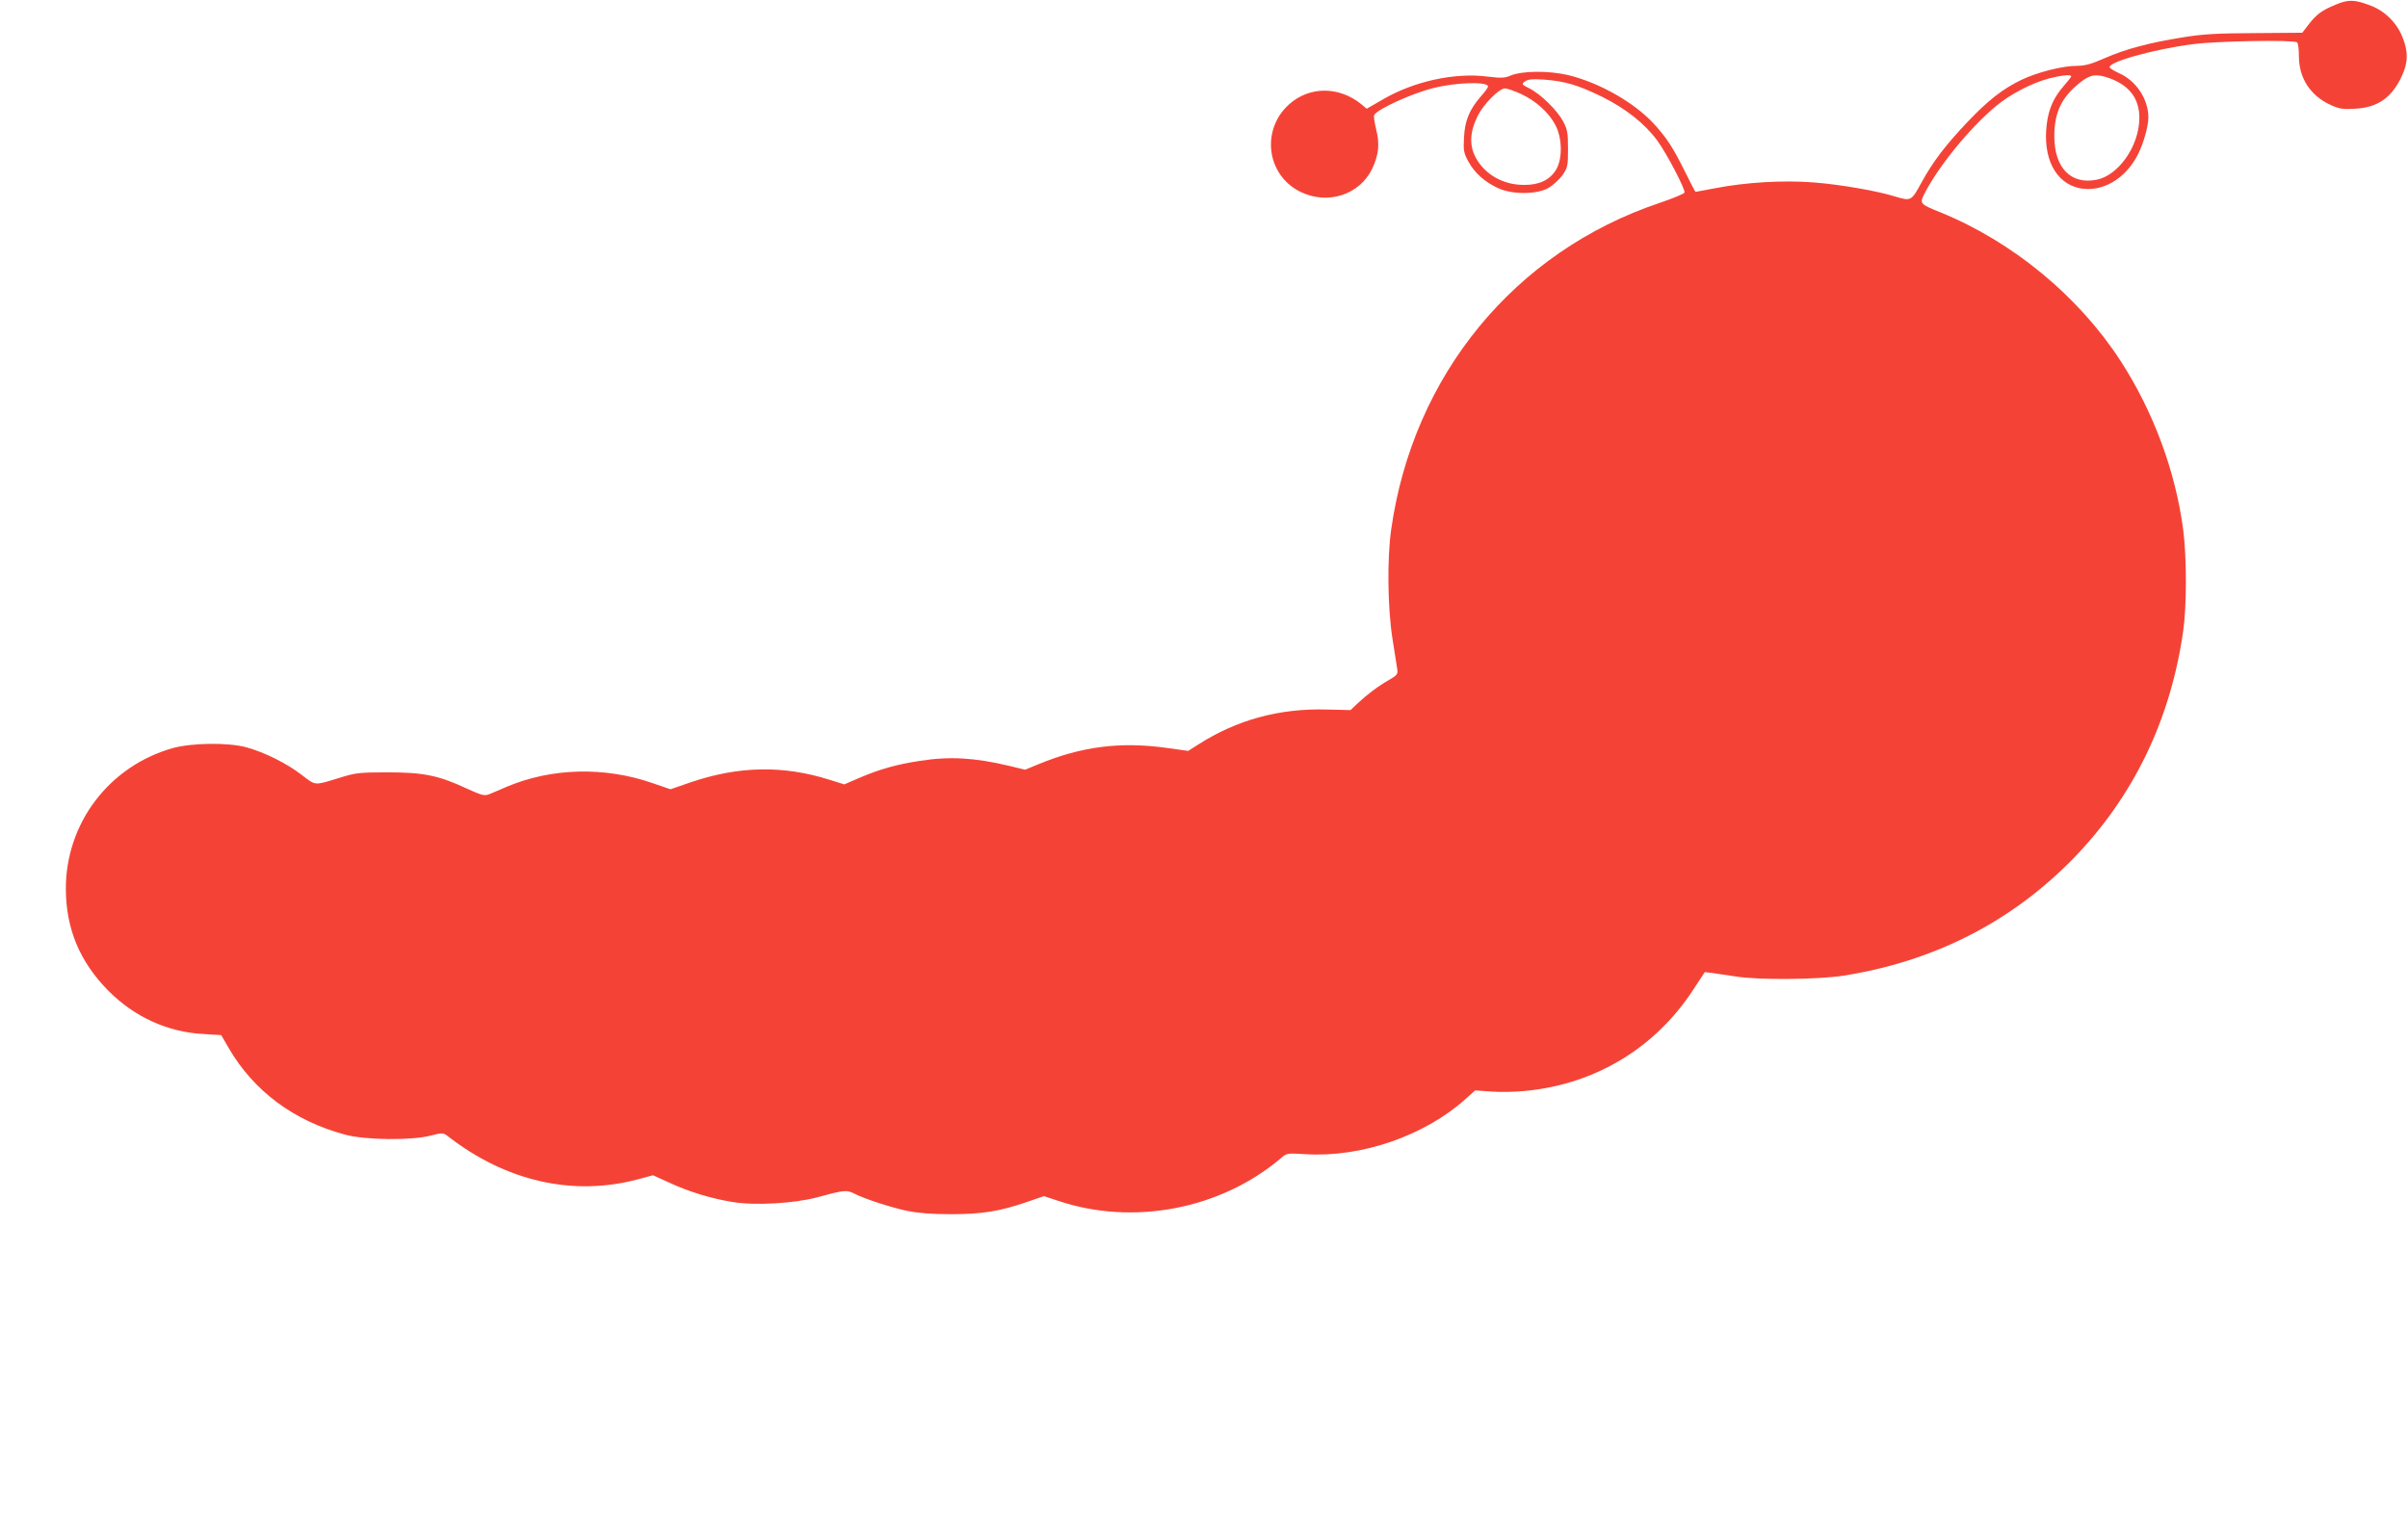
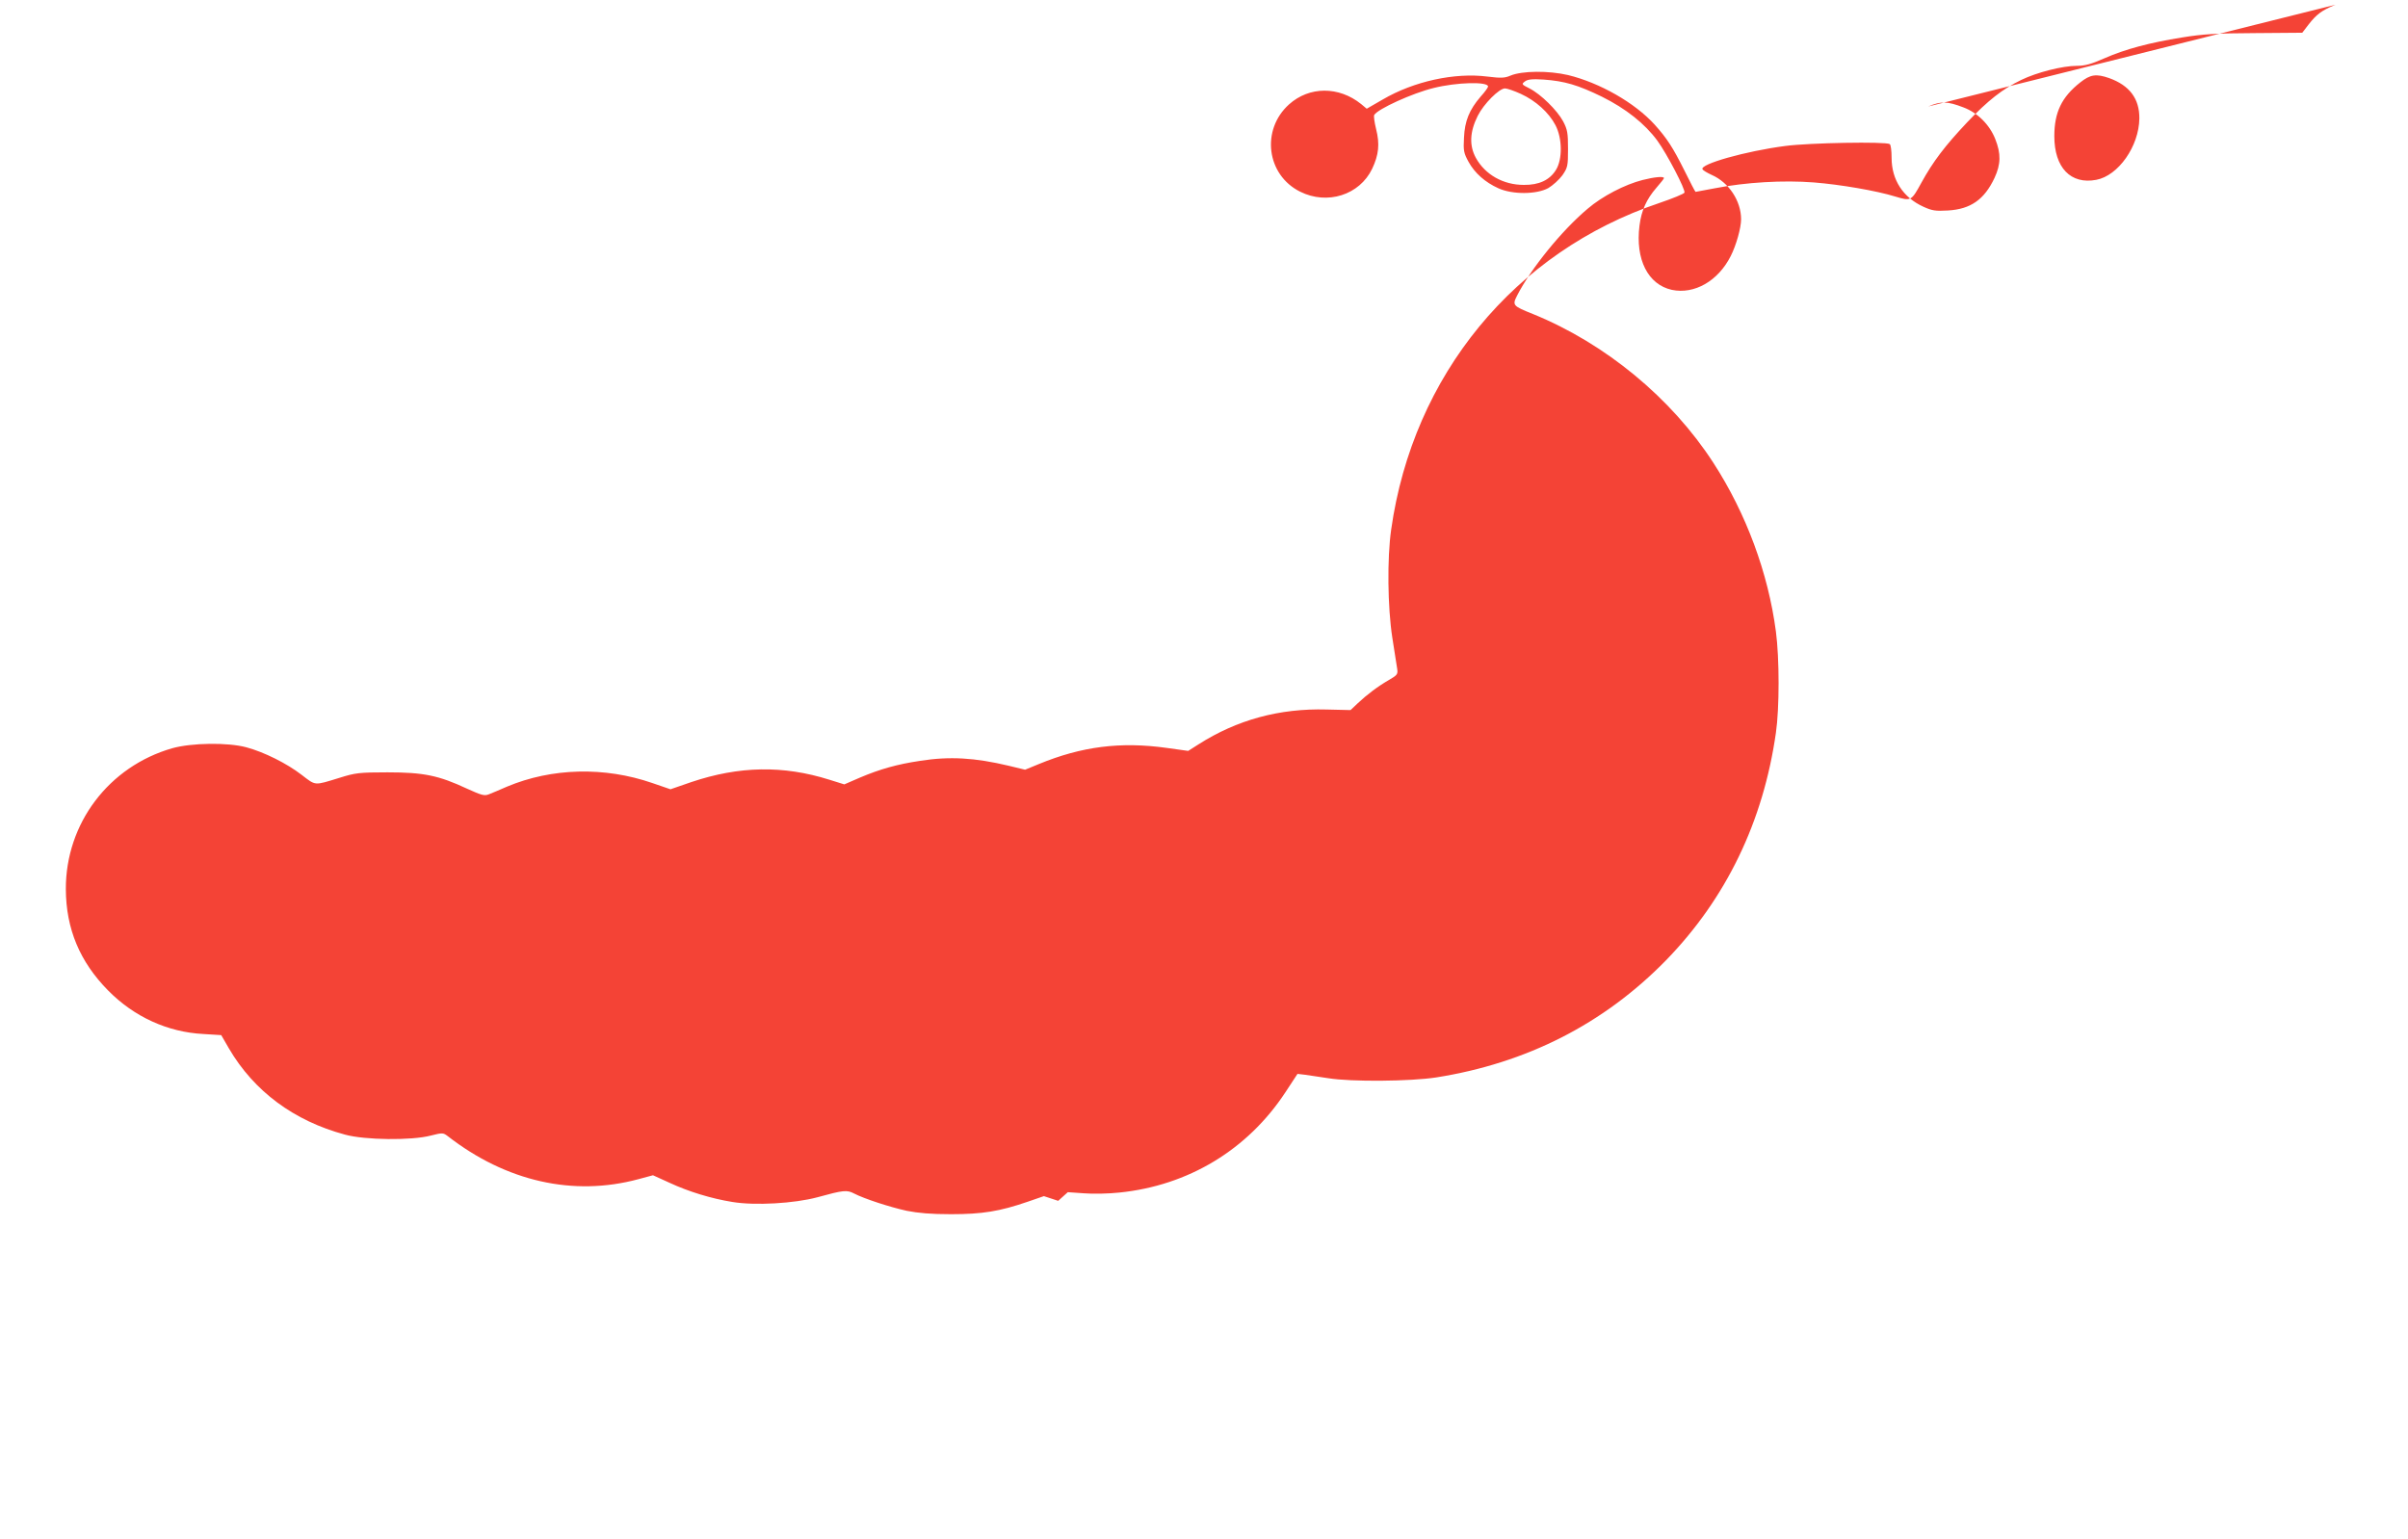
<svg xmlns="http://www.w3.org/2000/svg" version="1.0" width="1280pt" height="818pt" viewBox="0 0 1280 818" preserveAspectRatio="xMidYMid meet">
  <g transform="translate(0,818) scale(0.1,-0.1)" fill="#f44336" stroke="none">
-     <path d="M12415 8155 c-75 -31 -101 -51 -144 -106 l-33 -43 -252 -2 c-205 -1 -276 -5 -386 -23 -175 -28 -302 -62 -414 -111 -70 -31 -104 -40 -146 -40 -76 0 -211 -34 -296 -75 -99 -48 -176 -108 -288 -226 -117 -124 -181 -208 -243 -321 -53 -97 -55 -98 -138 -73 -100 31 -293 64 -432 75 -164 13 -364 1 -528 -31 -55 -10 -101 -19 -102 -19 -2 0 -28 50 -58 111 -63 126 -93 172 -159 246 -105 116 -292 223 -461 264 -103 24 -244 23 -306 -3 -30 -13 -50 -14 -123 -5 -174 22 -390 -25 -556 -122 l-85 -49 -30 25 c-118 95 -275 95 -383 -2 -150 -135 -120 -375 59 -464 144 -72 316 -18 383 122 35 74 41 131 21 210 -9 37 -14 71 -10 76 19 32 204 116 315 143 123 31 290 35 290 8 0 -5 -17 -29 -39 -53 -61 -71 -85 -130 -89 -219 -4 -69 -1 -82 24 -128 33 -60 88 -109 159 -141 75 -34 203 -33 265 1 24 14 58 45 75 68 28 41 30 49 30 140 0 85 -3 103 -26 147 -32 59 -118 144 -179 175 -42 21 -43 23 -24 37 14 11 38 14 99 10 112 -8 183 -29 310 -91 127 -63 228 -143 295 -234 51 -70 150 -260 144 -276 -2 -6 -62 -31 -133 -55 -770 -259 -1310 -916 -1426 -1736 -22 -153 -19 -413 6 -575 12 -74 23 -149 26 -166 4 -28 1 -33 -44 -59 -59 -34 -116 -77 -166 -124 l-38 -36 -127 3 c-252 7 -477 -55 -681 -185 l-55 -35 -115 16 c-244 34 -451 8 -679 -86 l-73 -30 -87 21 c-181 43 -314 51 -472 26 -121 -18 -213 -44 -319 -89 l-83 -36 -80 25 c-245 77 -479 73 -734 -13 l-110 -38 -96 33 c-254 88 -535 81 -773 -19 -38 -17 -82 -35 -97 -41 -23 -9 -38 -5 -115 30 -152 71 -232 87 -423 87 -152 0 -172 -3 -255 -29 -137 -42 -125 -43 -202 16 -79 61 -200 121 -293 146 -100 27 -292 24 -395 -5 -337 -97 -566 -400 -565 -749 1 -211 74 -386 225 -539 138 -140 316 -221 505 -231 l96 -6 41 -71 c133 -227 345 -385 617 -458 105 -29 354 -32 456 -5 63 16 66 15 90 -3 310 -241 667 -322 1013 -229 l78 21 88 -40 c101 -47 222 -84 334 -102 121 -20 329 -8 452 25 138 38 157 40 195 20 54 -28 189 -72 280 -92 61 -12 128 -18 235 -18 166 0 259 15 407 66 l87 30 76 -25 c398 -134 863 -45 1183 226 32 28 33 28 135 22 294 -18 630 98 847 293 l51 46 87 -6 c47 -4 132 -2 187 4 366 37 681 227 882 532 l65 99 42 -5 c22 -3 77 -11 121 -18 122 -20 437 -17 574 4 481 76 892 285 1222 623 320 329 517 738 584 1209 19 131 19 395 0 539 -41 311 -158 627 -332 896 -224 346 -575 635 -958 791 -110 44 -112 47 -85 100 72 141 236 344 374 460 78 67 198 129 292 153 63 16 114 21 114 10 0 -3 -18 -26 -40 -51 -53 -61 -80 -121 -90 -201 -23 -180 45 -314 172 -342 120 -25 246 47 313 180 29 57 55 150 55 195 0 98 -65 196 -156 236 -24 11 -46 24 -49 30 -17 27 231 97 440 124 128 17 533 24 555 10 6 -3 10 -36 10 -73 0 -117 61 -211 169 -260 46 -21 64 -24 131 -20 120 7 193 58 247 173 34 73 35 129 4 207 -30 76 -94 140 -169 168 -86 33 -119 34 -187 5z m-1204 -390 c109 -39 162 -110 161 -215 -2 -148 -112 -304 -229 -326 -136 -26 -223 65 -223 232 0 127 39 208 138 286 53 42 84 47 153 23z m-3127 -84 c79 -36 149 -99 184 -166 37 -70 38 -182 3 -238 -33 -54 -90 -81 -171 -80 -110 0 -206 55 -255 144 -36 66 -32 139 10 223 32 64 114 146 145 146 11 0 49 -13 84 -29z" />
+     <path d="M12415 8155 c-75 -31 -101 -51 -144 -106 l-33 -43 -252 -2 c-205 -1 -276 -5 -386 -23 -175 -28 -302 -62 -414 -111 -70 -31 -104 -40 -146 -40 -76 0 -211 -34 -296 -75 -99 -48 -176 -108 -288 -226 -117 -124 -181 -208 -243 -321 -53 -97 -55 -98 -138 -73 -100 31 -293 64 -432 75 -164 13 -364 1 -528 -31 -55 -10 -101 -19 -102 -19 -2 0 -28 50 -58 111 -63 126 -93 172 -159 246 -105 116 -292 223 -461 264 -103 24 -244 23 -306 -3 -30 -13 -50 -14 -123 -5 -174 22 -390 -25 -556 -122 l-85 -49 -30 25 c-118 95 -275 95 -383 -2 -150 -135 -120 -375 59 -464 144 -72 316 -18 383 122 35 74 41 131 21 210 -9 37 -14 71 -10 76 19 32 204 116 315 143 123 31 290 35 290 8 0 -5 -17 -29 -39 -53 -61 -71 -85 -130 -89 -219 -4 -69 -1 -82 24 -128 33 -60 88 -109 159 -141 75 -34 203 -33 265 1 24 14 58 45 75 68 28 41 30 49 30 140 0 85 -3 103 -26 147 -32 59 -118 144 -179 175 -42 21 -43 23 -24 37 14 11 38 14 99 10 112 -8 183 -29 310 -91 127 -63 228 -143 295 -234 51 -70 150 -260 144 -276 -2 -6 -62 -31 -133 -55 -770 -259 -1310 -916 -1426 -1736 -22 -153 -19 -413 6 -575 12 -74 23 -149 26 -166 4 -28 1 -33 -44 -59 -59 -34 -116 -77 -166 -124 l-38 -36 -127 3 c-252 7 -477 -55 -681 -185 l-55 -35 -115 16 c-244 34 -451 8 -679 -86 l-73 -30 -87 21 c-181 43 -314 51 -472 26 -121 -18 -213 -44 -319 -89 l-83 -36 -80 25 c-245 77 -479 73 -734 -13 l-110 -38 -96 33 c-254 88 -535 81 -773 -19 -38 -17 -82 -35 -97 -41 -23 -9 -38 -5 -115 30 -152 71 -232 87 -423 87 -152 0 -172 -3 -255 -29 -137 -42 -125 -43 -202 16 -79 61 -200 121 -293 146 -100 27 -292 24 -395 -5 -337 -97 -566 -400 -565 -749 1 -211 74 -386 225 -539 138 -140 316 -221 505 -231 l96 -6 41 -71 c133 -227 345 -385 617 -458 105 -29 354 -32 456 -5 63 16 66 15 90 -3 310 -241 667 -322 1013 -229 l78 21 88 -40 c101 -47 222 -84 334 -102 121 -20 329 -8 452 25 138 38 157 40 195 20 54 -28 189 -72 280 -92 61 -12 128 -18 235 -18 166 0 259 15 407 66 l87 30 76 -25 l51 46 87 -6 c47 -4 132 -2 187 4 366 37 681 227 882 532 l65 99 42 -5 c22 -3 77 -11 121 -18 122 -20 437 -17 574 4 481 76 892 285 1222 623 320 329 517 738 584 1209 19 131 19 395 0 539 -41 311 -158 627 -332 896 -224 346 -575 635 -958 791 -110 44 -112 47 -85 100 72 141 236 344 374 460 78 67 198 129 292 153 63 16 114 21 114 10 0 -3 -18 -26 -40 -51 -53 -61 -80 -121 -90 -201 -23 -180 45 -314 172 -342 120 -25 246 47 313 180 29 57 55 150 55 195 0 98 -65 196 -156 236 -24 11 -46 24 -49 30 -17 27 231 97 440 124 128 17 533 24 555 10 6 -3 10 -36 10 -73 0 -117 61 -211 169 -260 46 -21 64 -24 131 -20 120 7 193 58 247 173 34 73 35 129 4 207 -30 76 -94 140 -169 168 -86 33 -119 34 -187 5z m-1204 -390 c109 -39 162 -110 161 -215 -2 -148 -112 -304 -229 -326 -136 -26 -223 65 -223 232 0 127 39 208 138 286 53 42 84 47 153 23z m-3127 -84 c79 -36 149 -99 184 -166 37 -70 38 -182 3 -238 -33 -54 -90 -81 -171 -80 -110 0 -206 55 -255 144 -36 66 -32 139 10 223 32 64 114 146 145 146 11 0 49 -13 84 -29z" />
  </g>
</svg>